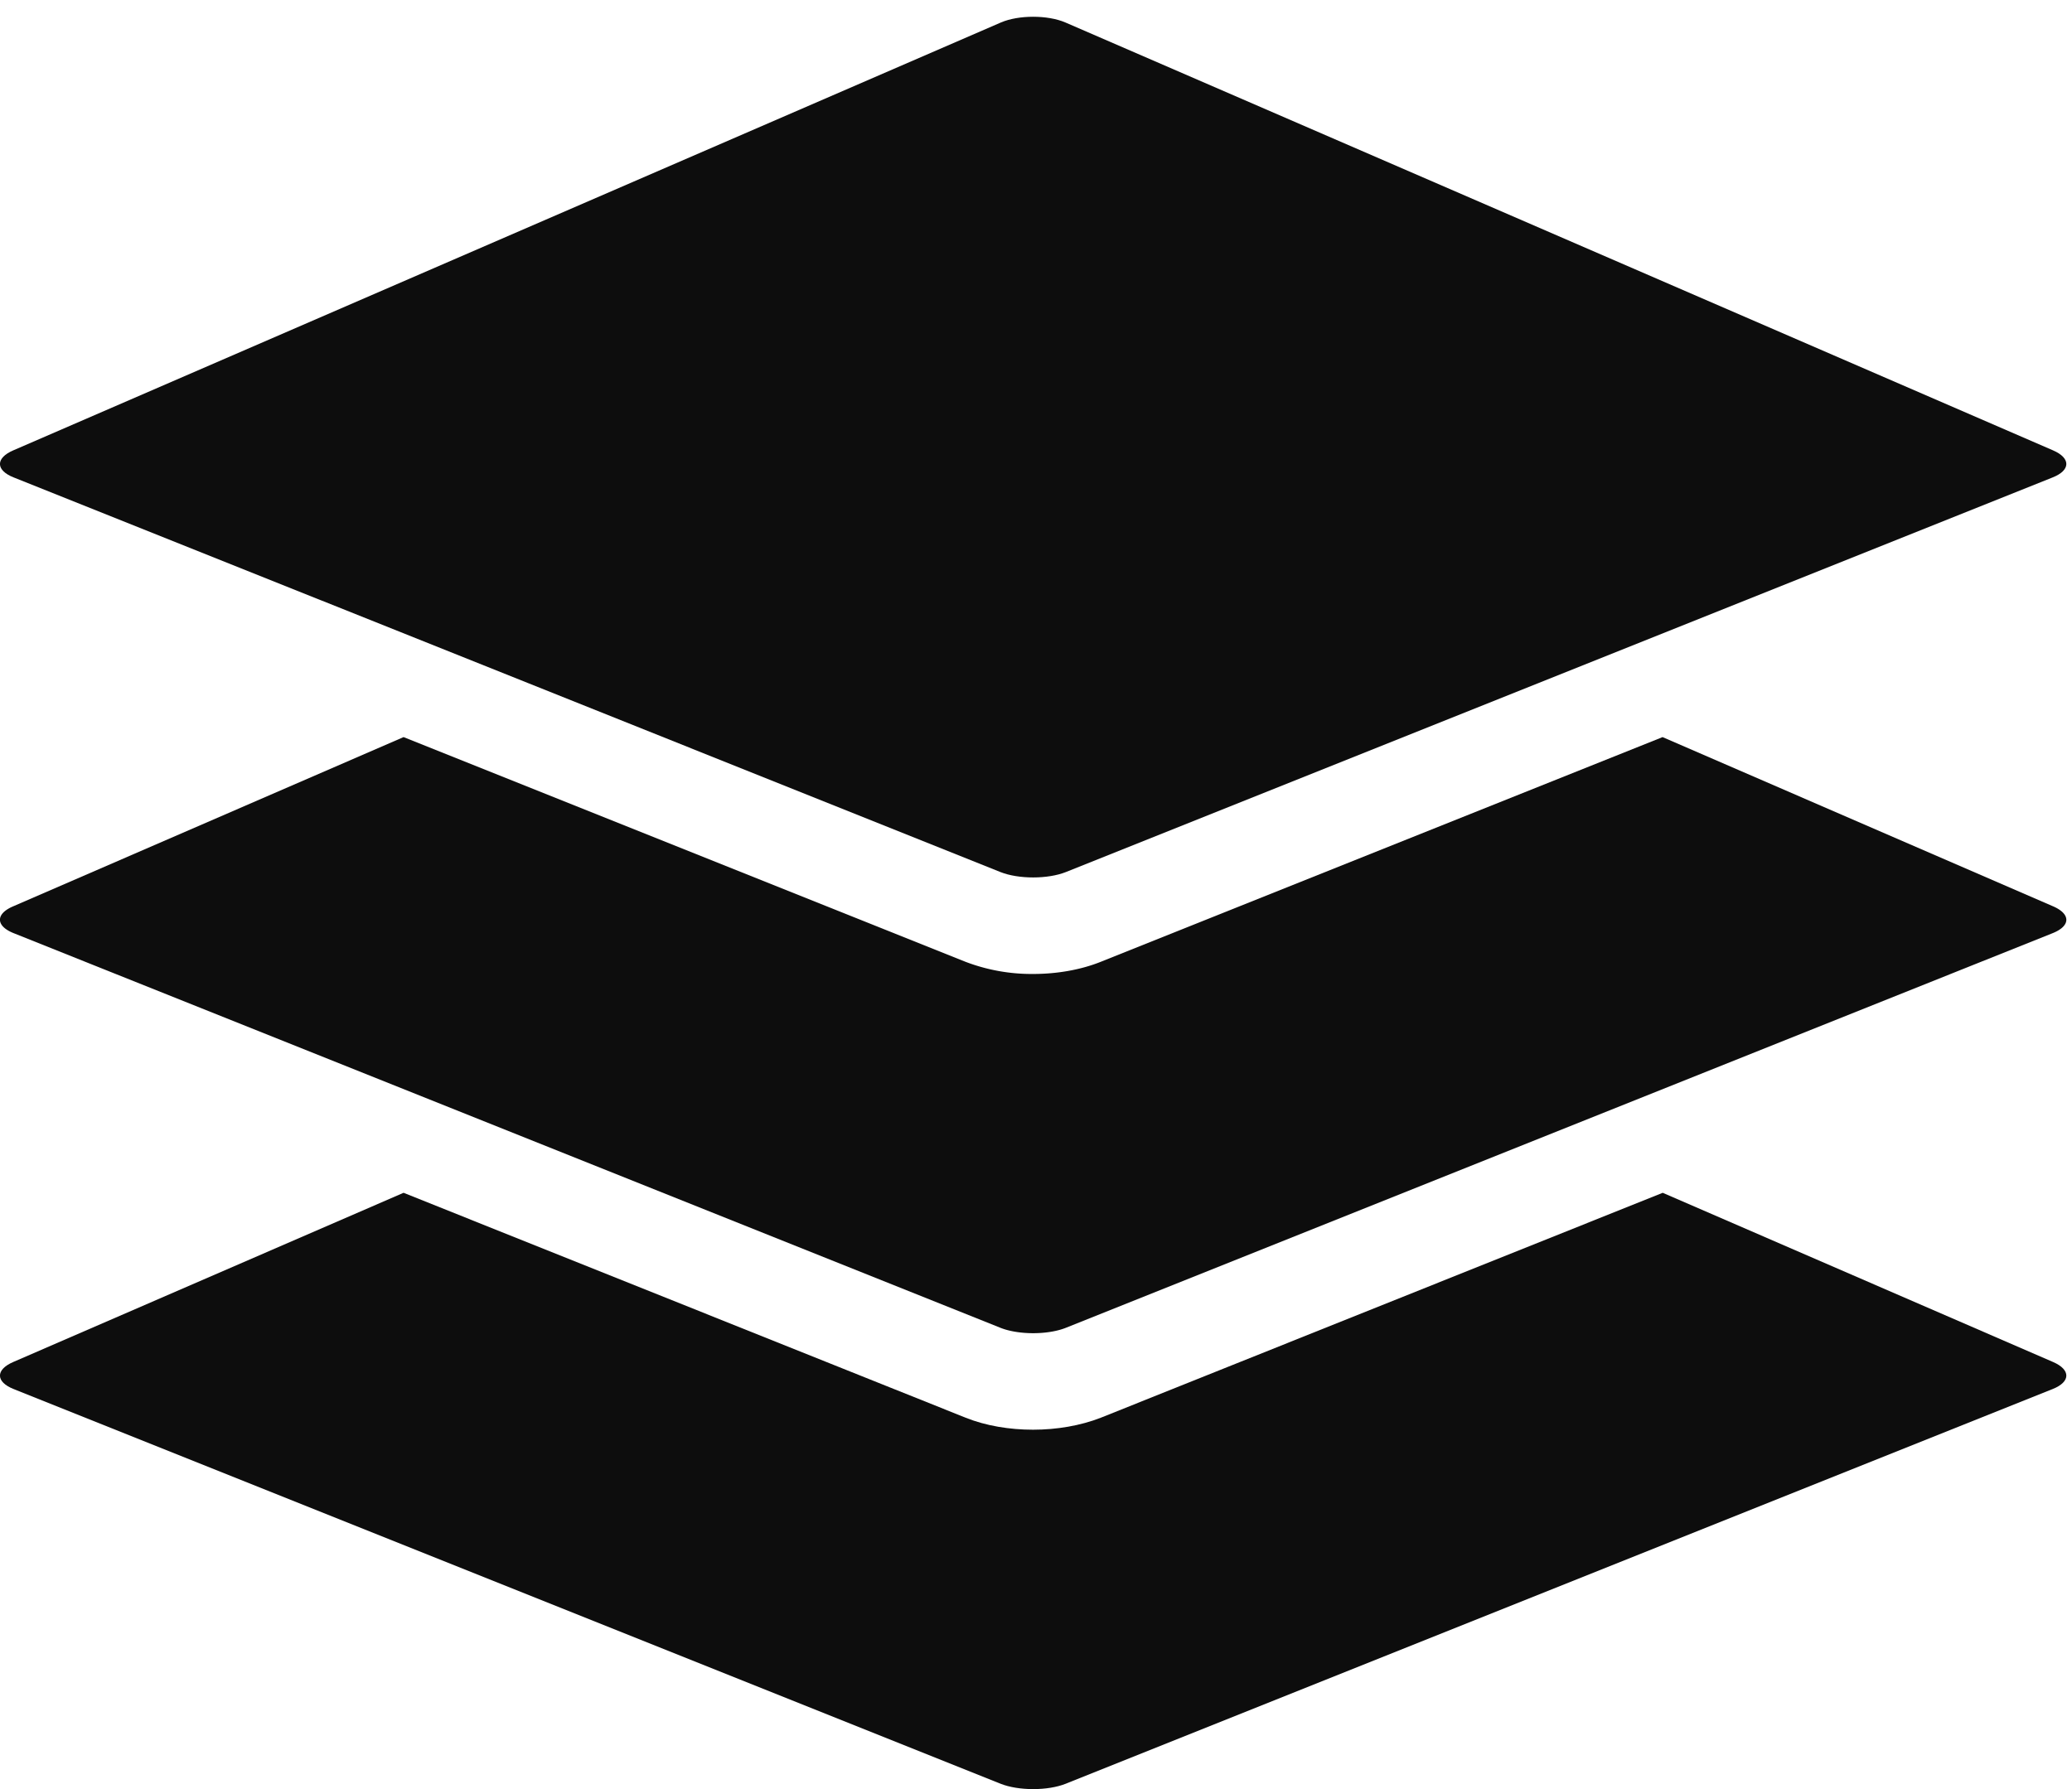
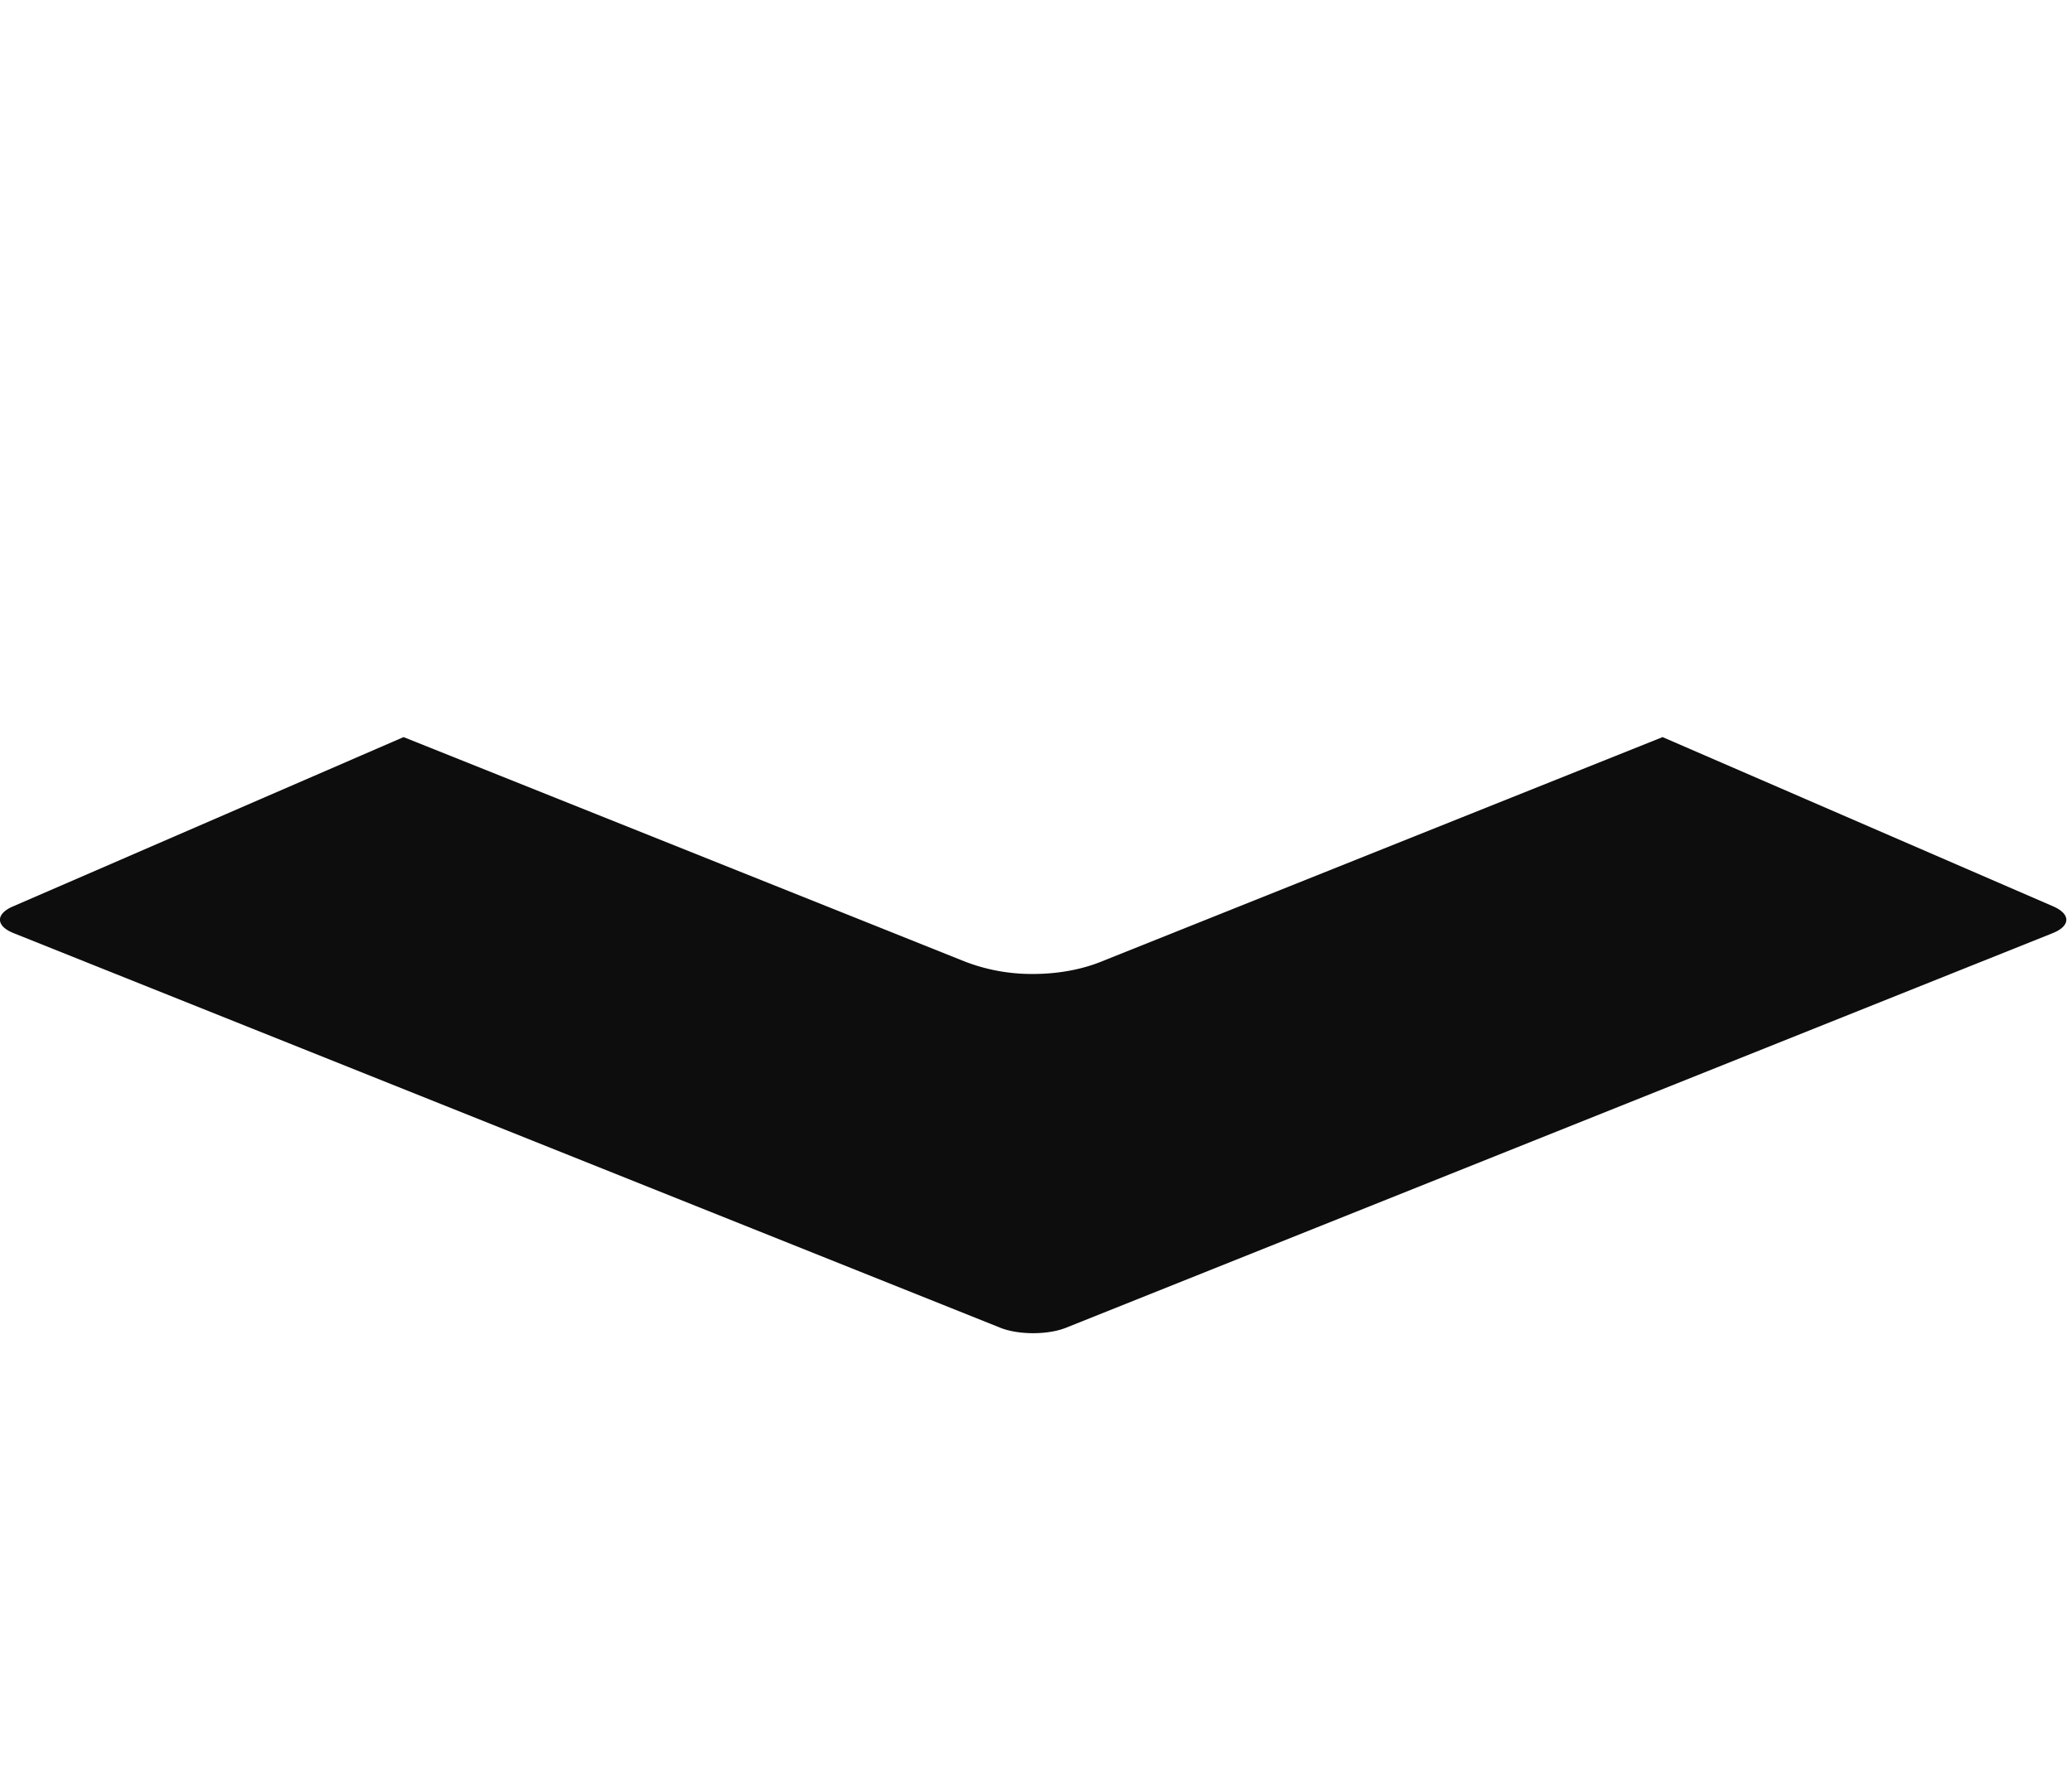
<svg xmlns="http://www.w3.org/2000/svg" width="44" height="38" viewBox="0 0 44 38">
  <title> layers-icon </title>
  <g fill="none" fill-rule="evenodd">
-     <path d="M.06.356h43.82v37.645H.06z" />
-     <path d="M43.598 28.929l-8.289-3.594-11.934 4.778c-.43.168-.934.254-1.437.254-.5 0-1-.082-1.43-.254L8.57 25.335.281 28.929c-.379.164-.375.422.008.574l20.957 8.383c.383.153 1.004.153 1.387 0l20.957-8.383c.383-.152.387-.41.008-.574z" fill="#0D0D0D" />
    <path d="M43.598 19.25l-8.293-3.594-11.93 4.773c-.43.172-.934.258-1.434.258a3.932 3.932 0 0 1-1.437-.258L8.57 15.656.281 19.25c-.379.16-.375.417.008.57l20.957 8.383c.383.152 1.004.152 1.387 0L43.59 19.82c.383-.153.387-.406.008-.57z" fill="#0D0D0D" />
-     <path d="M.289 10.14l10.93 4.371 10.027 4.012c.383.152 1.004.152 1.387 0l10.031-4.012L43.59 10.14c.383-.152.387-.41.008-.574L22.621.476c-.375-.16-.988-.16-1.363 0L.281 9.566c-.379.164-.375.422.008.574z" fill="#0D0D0D" />
  </g>
</svg>